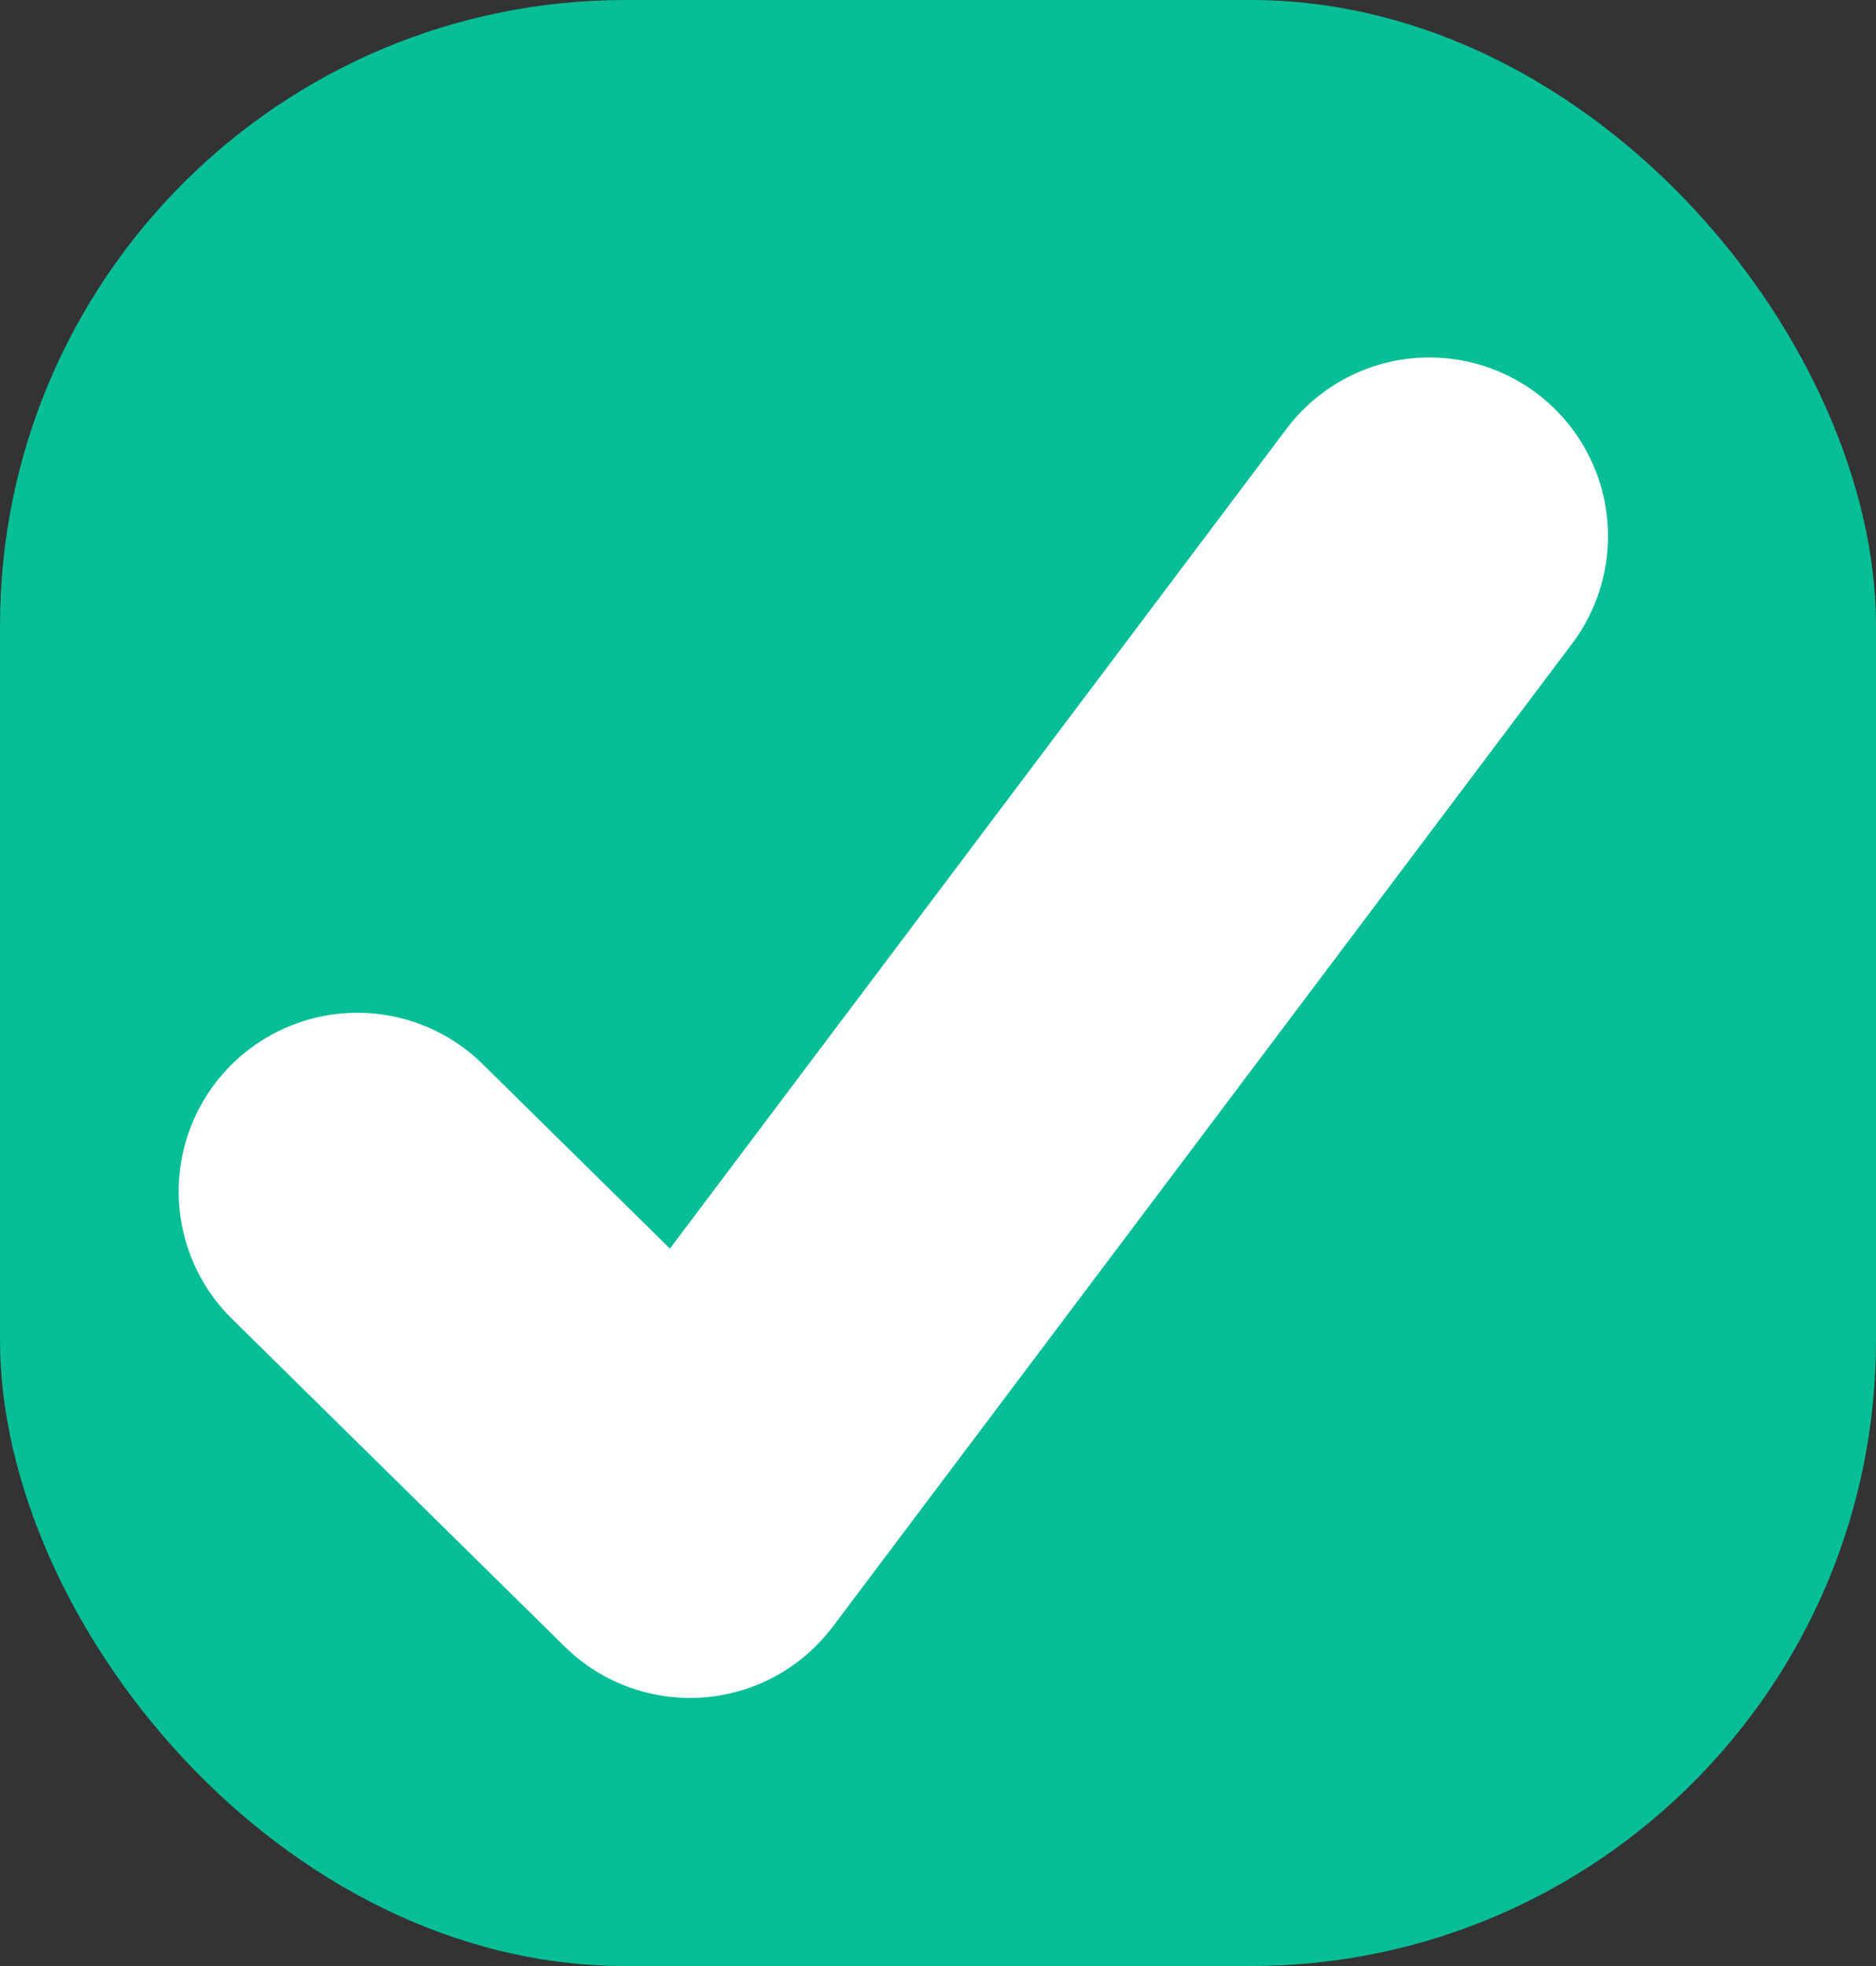
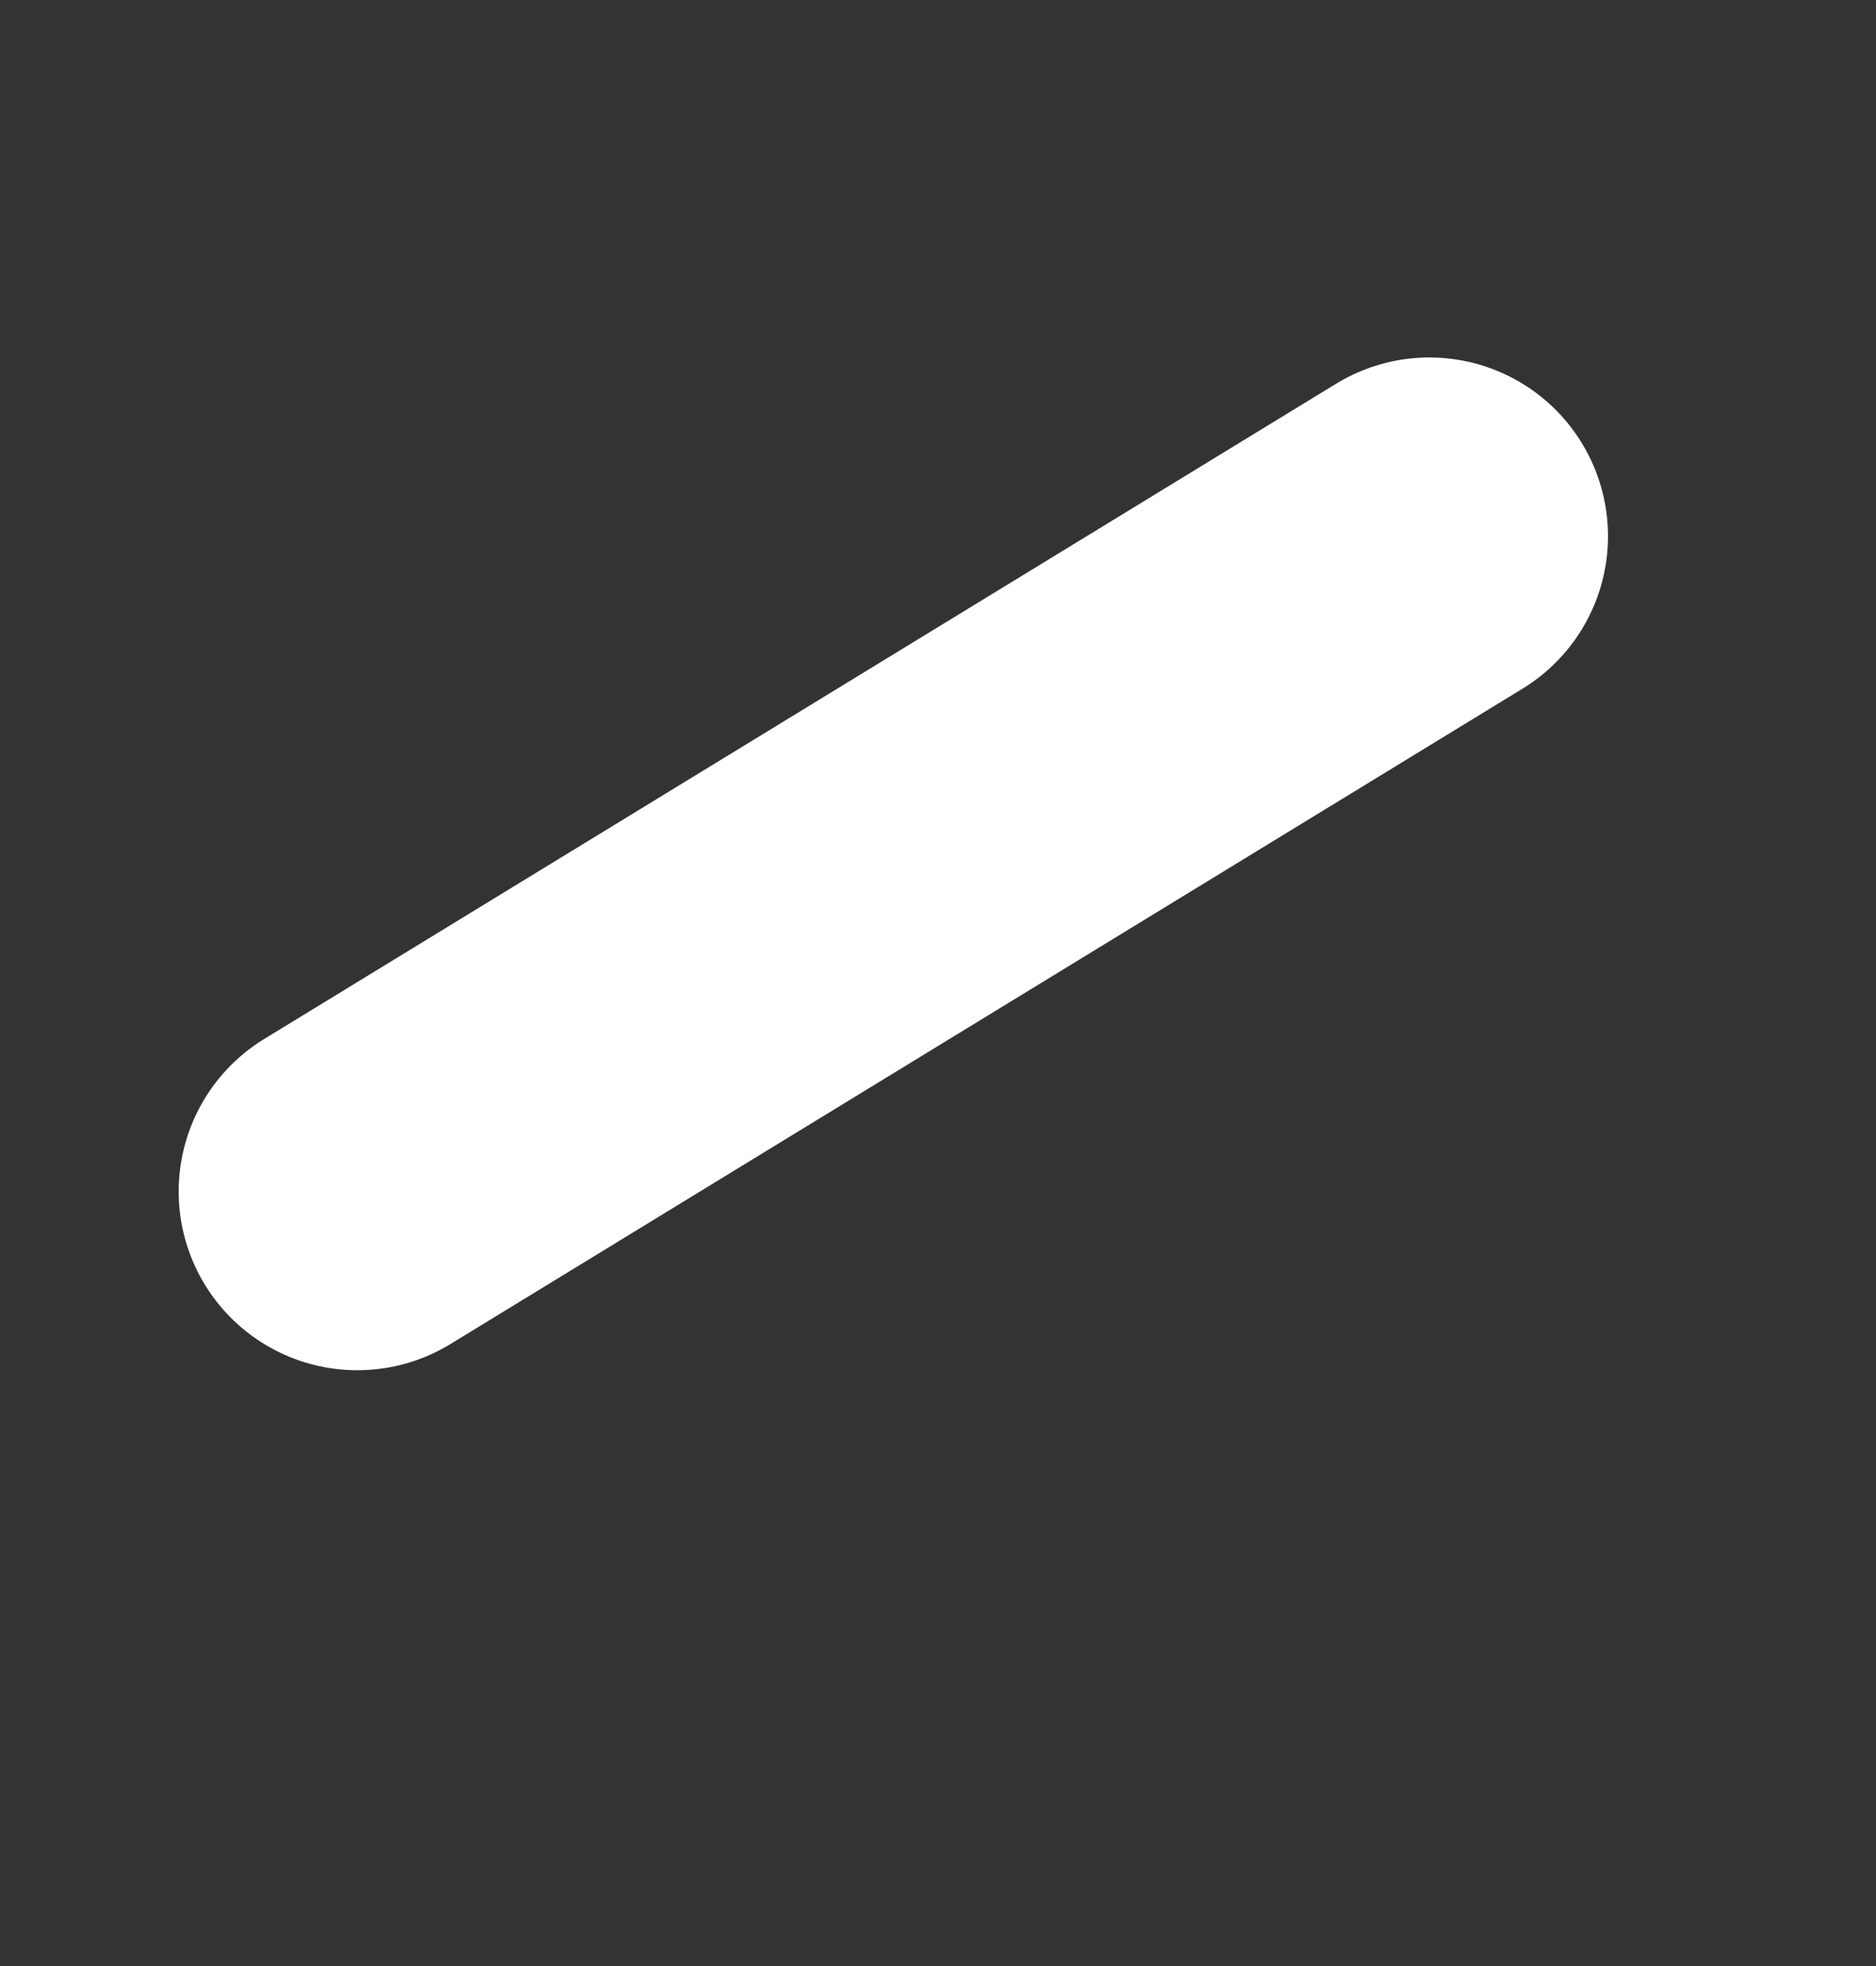
<svg xmlns="http://www.w3.org/2000/svg" width="21" height="22" viewBox="0 0 21 22" fill="none">
  <rect x="0" y="0" width="21" height="22" fill="#333333" stroke="none" />
-   <rect width="21" height="22" rx="7" fill="#07BE96" />
-   <path d="M4 13.333L7.724 17L16 6" stroke="white" stroke-width="4" stroke-linecap="round" stroke-linejoin="round" />
+   <path d="M4 13.333L16 6" stroke="white" stroke-width="4" stroke-linecap="round" stroke-linejoin="round" />
</svg>